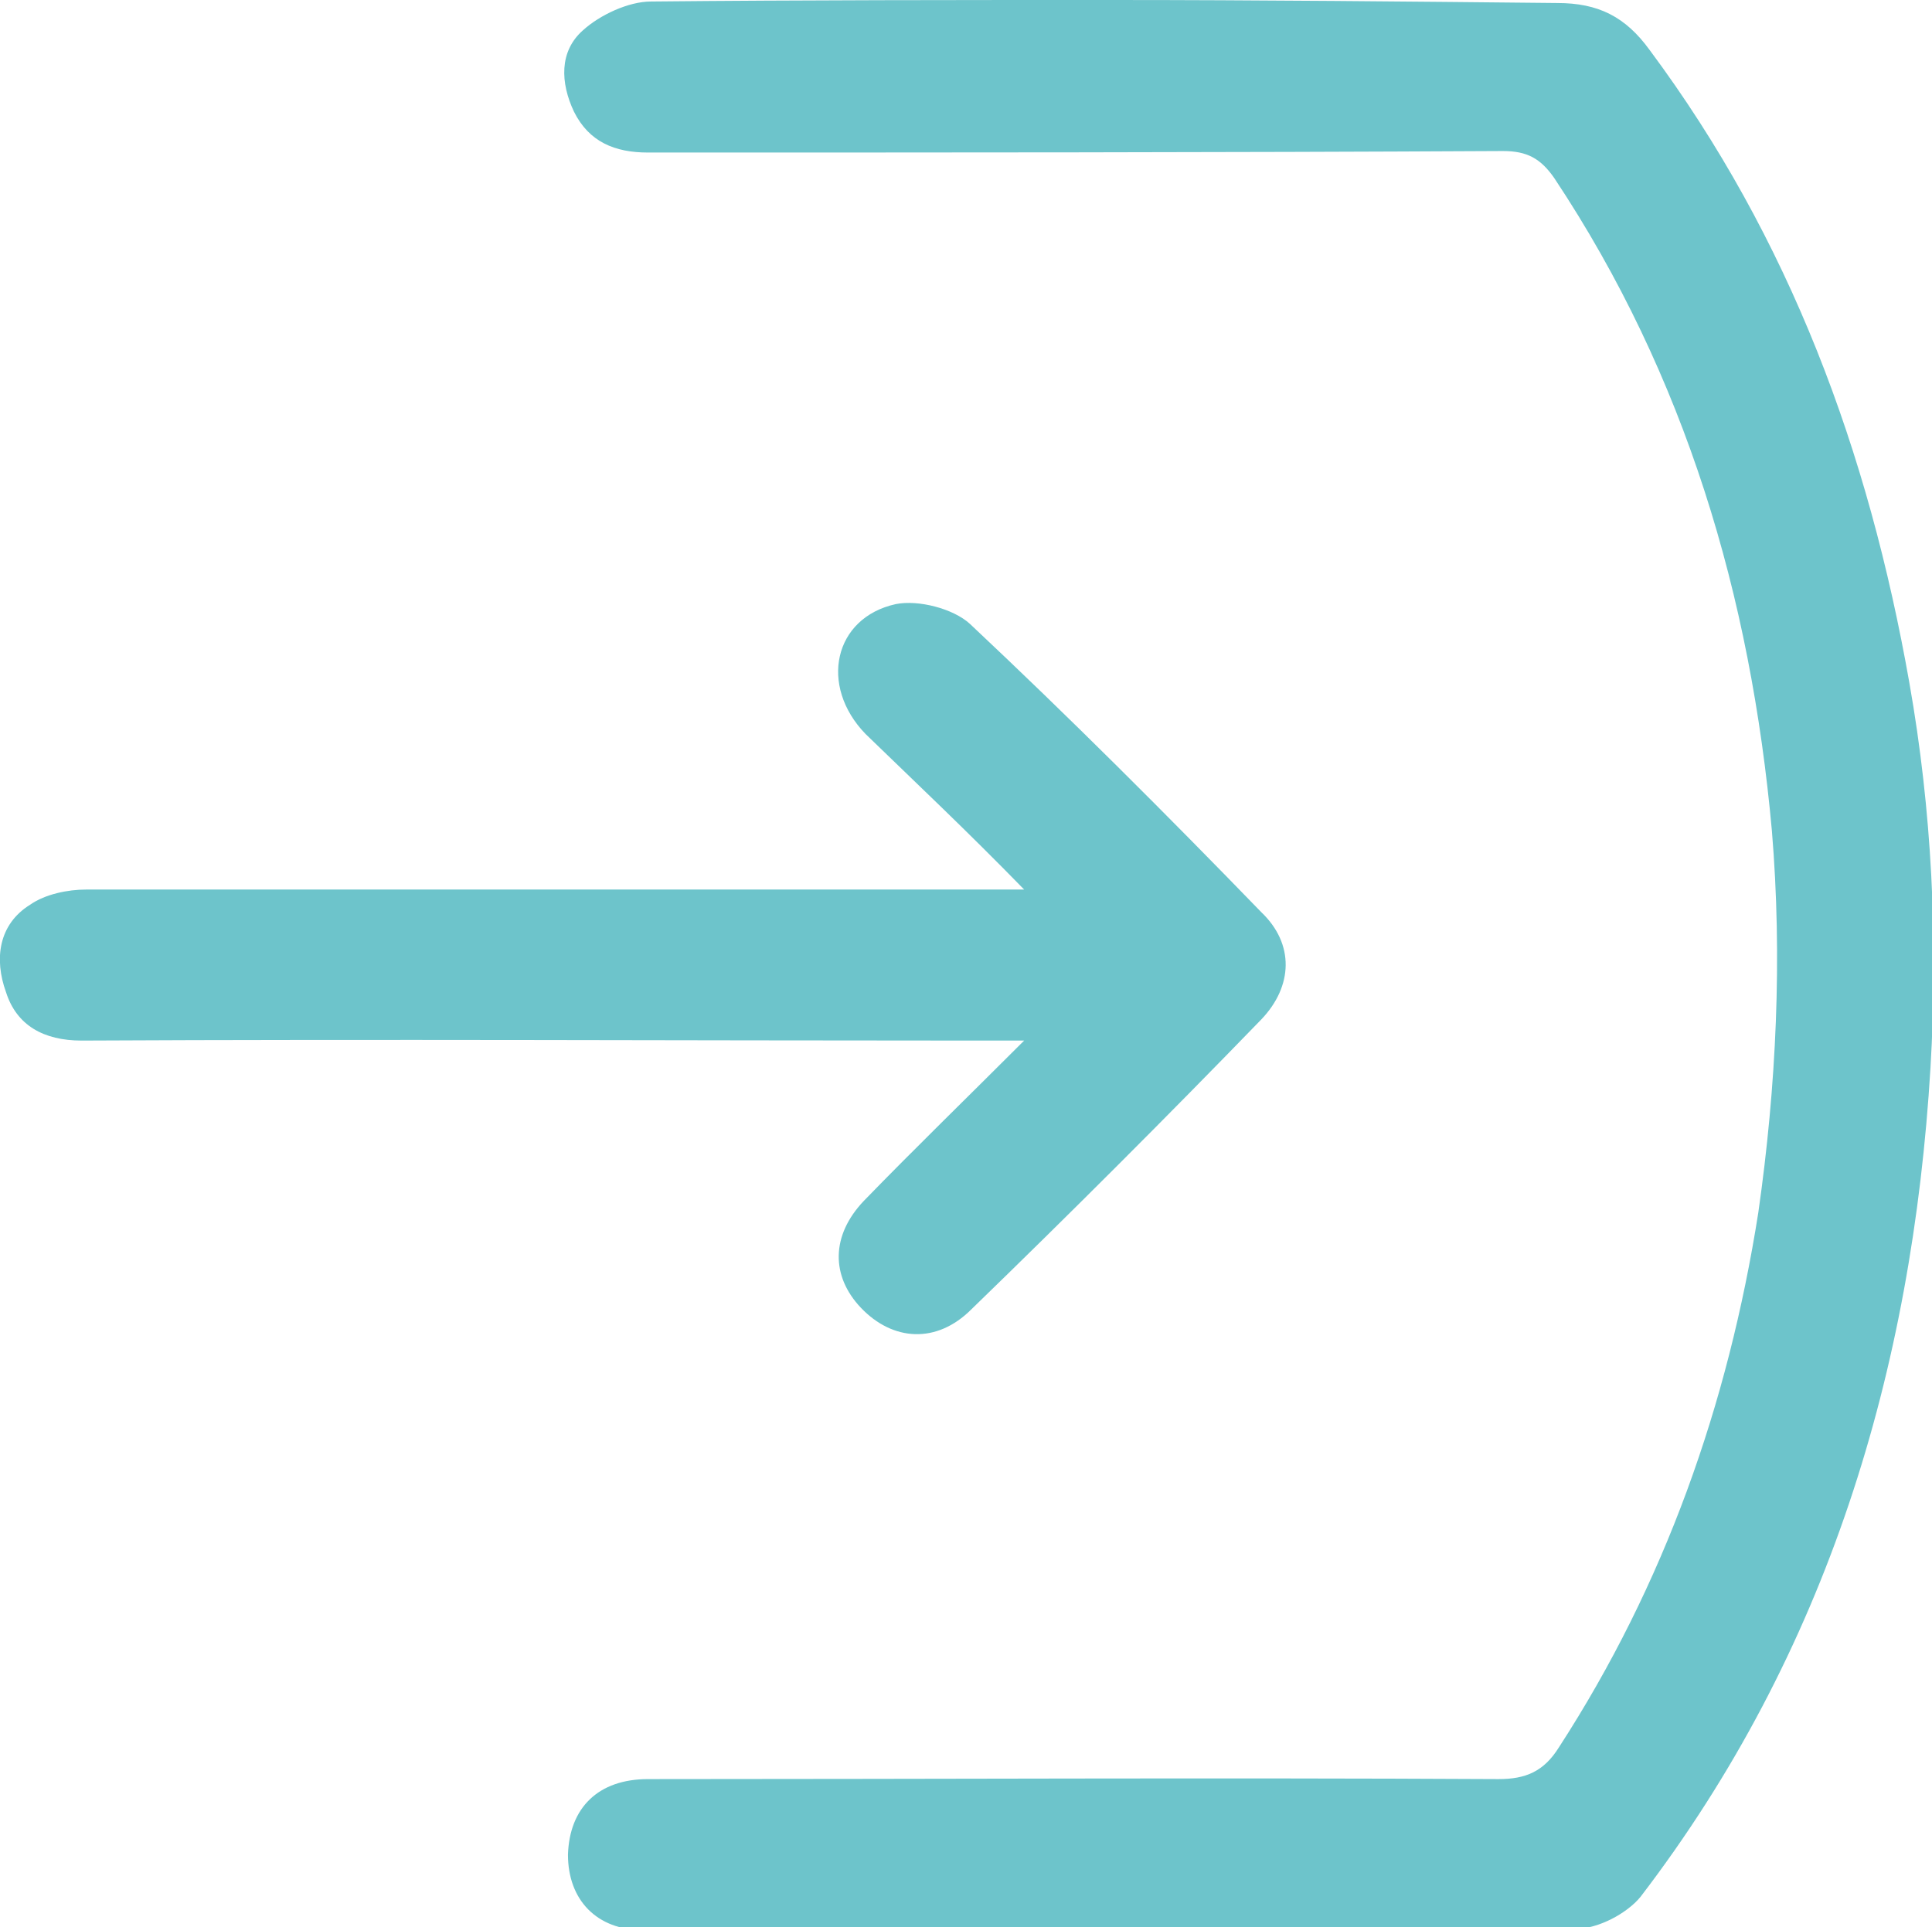
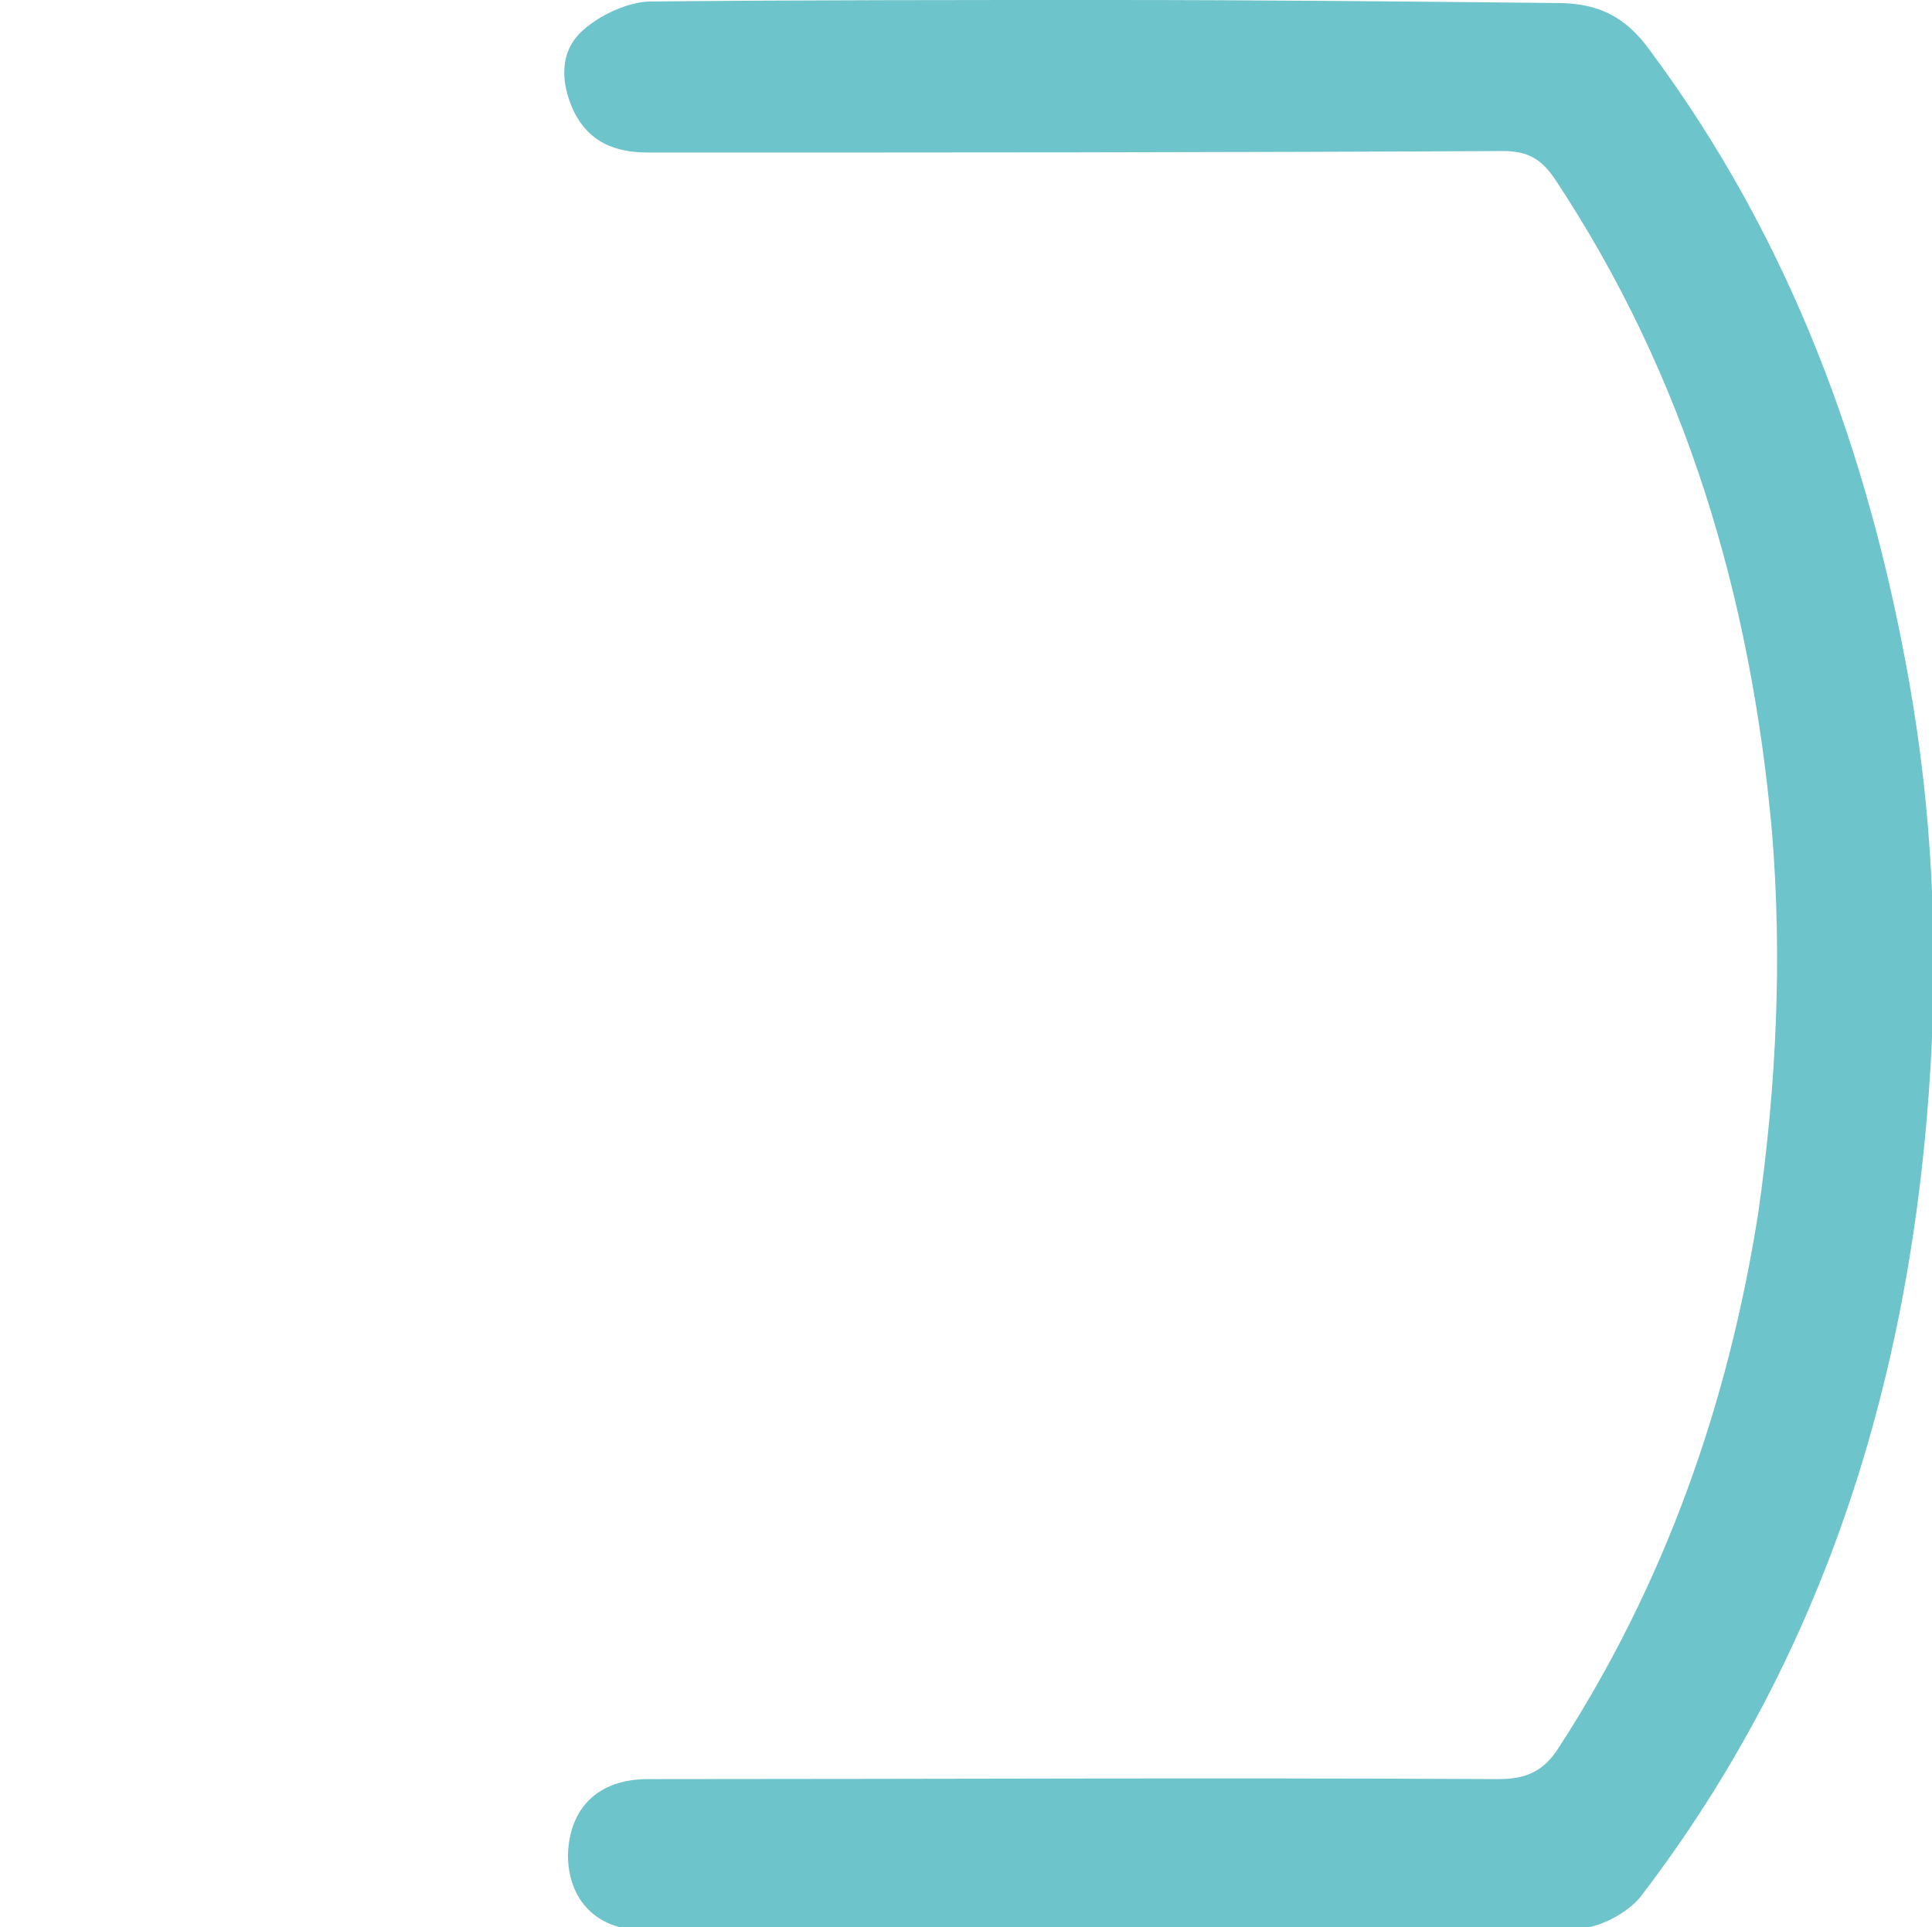
<svg xmlns="http://www.w3.org/2000/svg" version="1.1" id="Layer_1" x="0px" y="0px" viewBox="0 0 127.9 127.6" style="enable-background:new 0 0 127.9 127.6;" xml:space="preserve">
  <style type="text/css">
	.st0{fill:#6DC4CB;}
</style>
  <path class="st0" d="M73.5,0C63.3,0,53.2,0,43.1,0.1c-1.5,0-3.4,0.9-4.5,1.9C37,3.4,37.1,5.5,38,7.4c1,2,2.7,2.7,4.9,2.7  c18.9,0,37.7,0,56.6-0.1c1.6,0,2.5,0.5,3.4,1.8c8.7,13.1,13,27.7,14.4,43.2c0.7,8.4,0.3,16.9-0.9,25.3c-2,12.7-6.2,24.6-13.2,35.4  c-1,1.6-2.2,2.1-4,2.1c-18.8-0.1-37.5,0-56.3,0c-3.3,0-5.2,1.9-5.3,5c0,3,1.9,5,5,5c20.6,0,41.2,0.1,61.8-0.1c1.4,0,3.3-1,4.2-2.1  c12.4-16.2,18-34.9,19.2-54.9c0.5-8.5,0.1-17-1.4-25.5c-2.7-15.3-7.9-29.4-17.2-41.9c-1.6-2.2-3.4-3.1-6.1-3.1  C93.2,0.1,83.3,0,73.5,0z" />
-   <path class="st0" d="M67.8,58.9c-1.6,0-2.5,0-3.3,0c-19.6,0-39.2,0-58.8,0c-1.2,0-2.7,0.3-3.7,1c-2.1,1.3-2.4,3.6-1.6,5.8  c0.7,2.2,2.5,3.2,5,3.2c19.8-0.1,39.5,0,59.3,0c0.8,0,1.7,0,3.1,0c-3.9,3.9-7.3,7.2-10.6,10.6c-2.2,2.3-2.2,5-0.2,7.1  c2.1,2.2,5,2.4,7.3,0.1c6.5-6.3,12.9-12.7,19.2-19.2c2.1-2.2,2.2-5,0-7.1c-6.3-6.5-12.7-12.9-19.3-19.1c-1.1-1-3.4-1.6-4.9-1.3  c-4.1,0.9-5.1,5.4-2,8.6C60.6,51.8,64,55,67.8,58.9z" />
</svg>